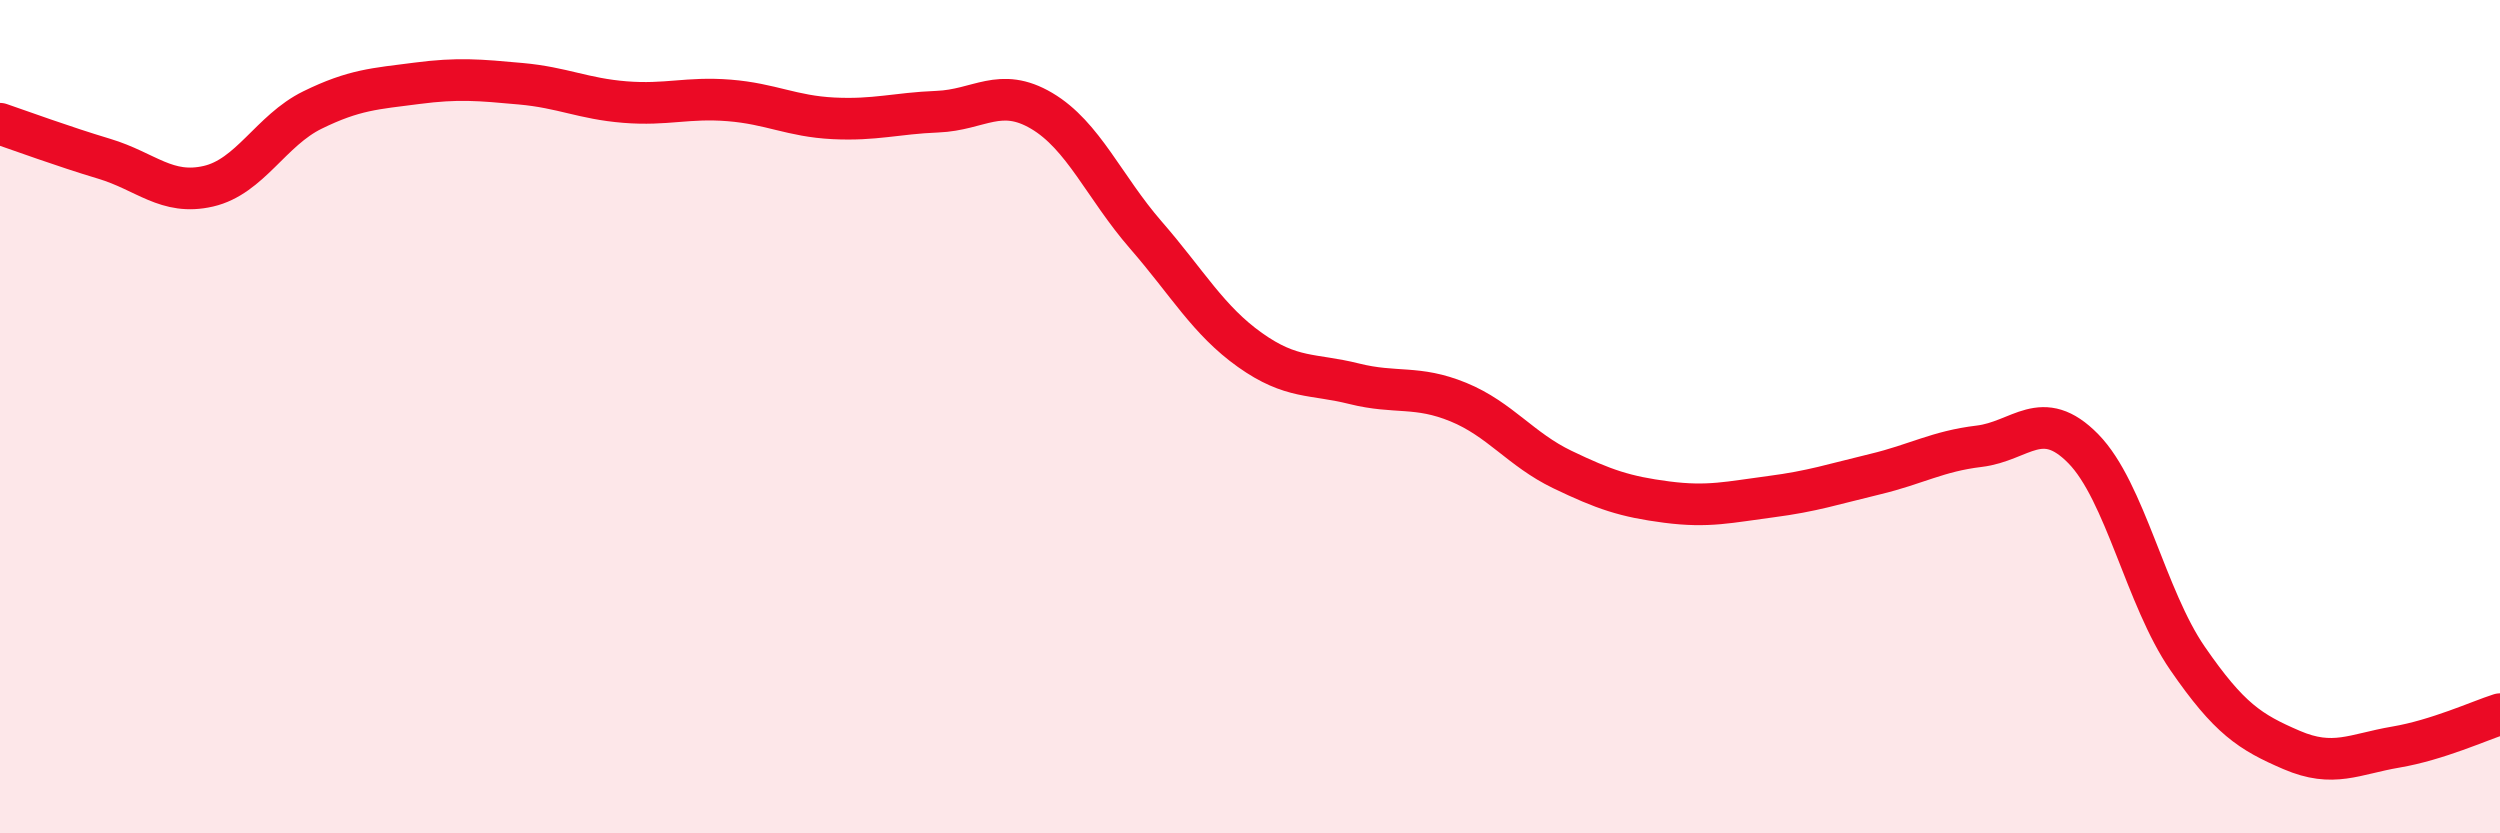
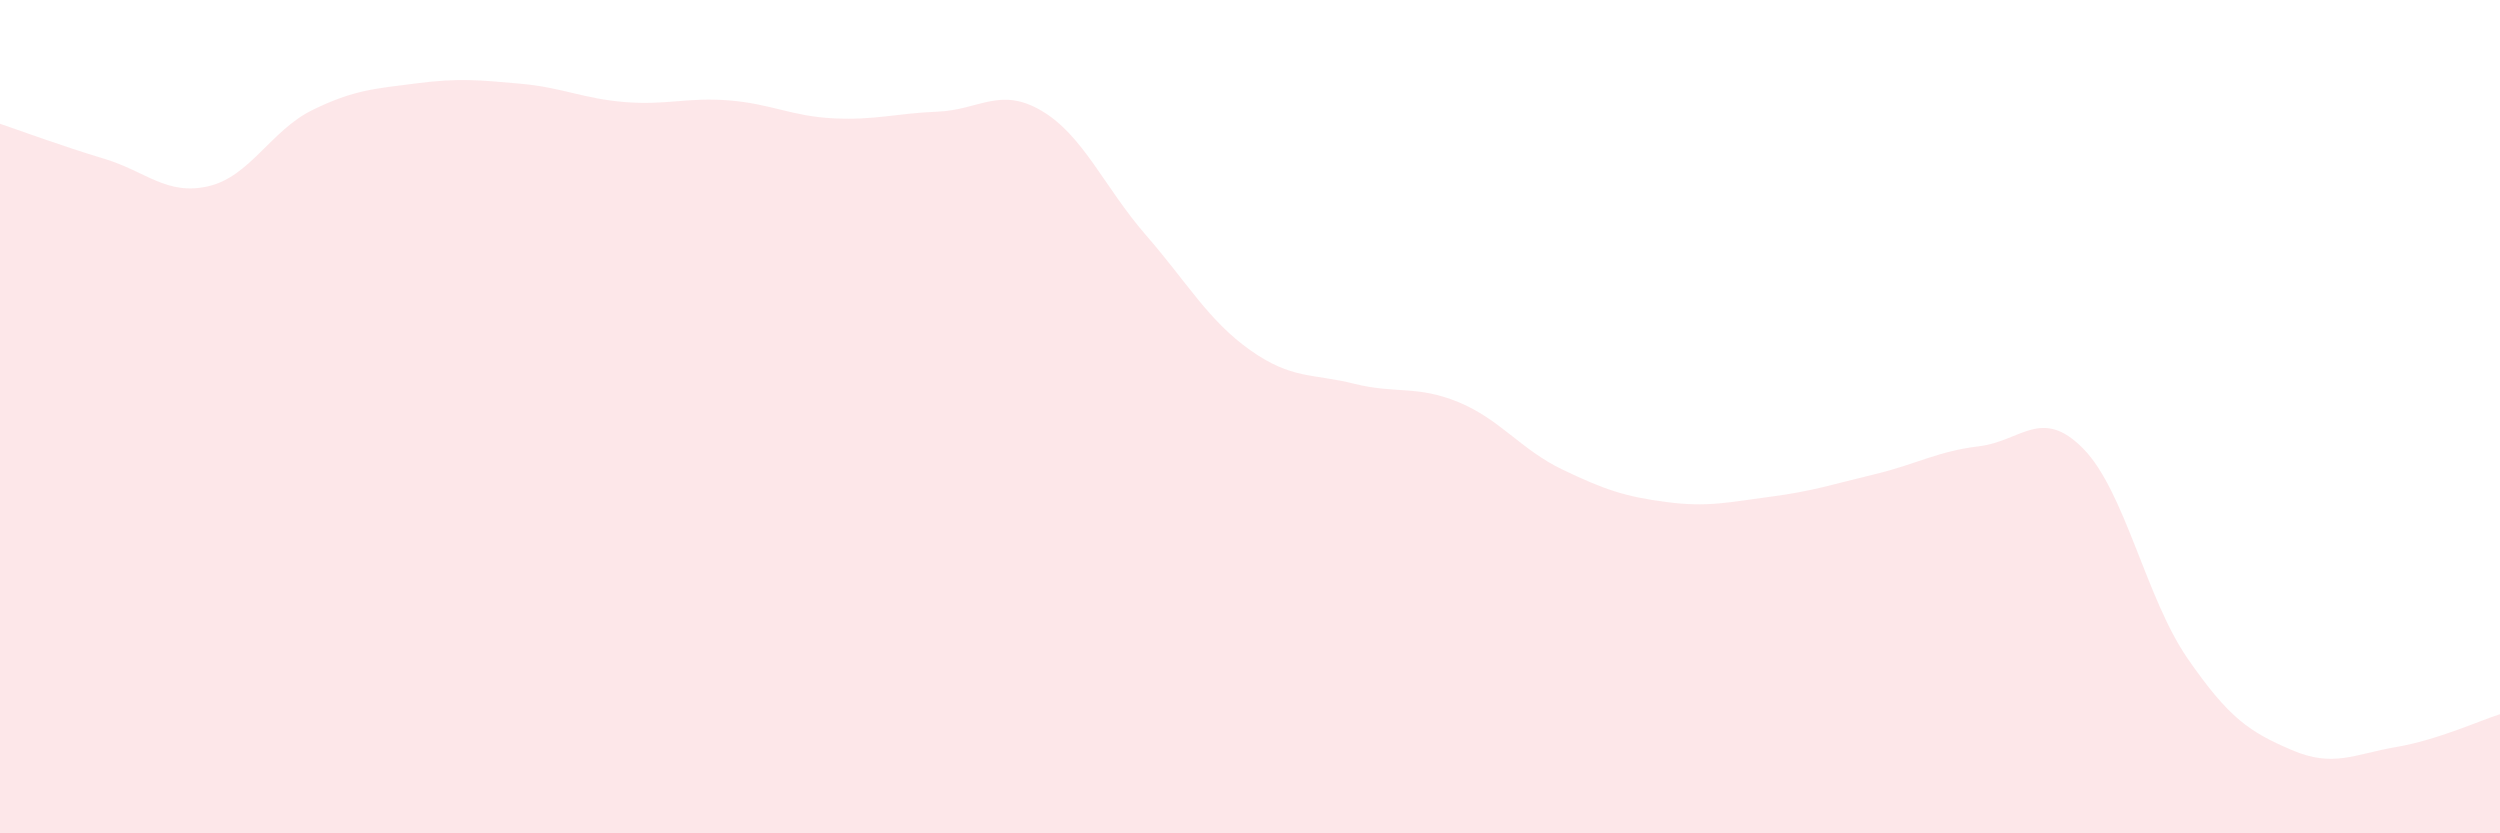
<svg xmlns="http://www.w3.org/2000/svg" width="60" height="20" viewBox="0 0 60 20">
  <path d="M 0,2.97 C 0.5,3.14 1.5,3.51 2.5,3.81 C 3.5,4.11 4,4.7 5,4.47 C 6,4.24 6.5,3.13 7.5,2.64 C 8.5,2.15 9,2.13 10,2 C 11,1.87 11.5,1.92 12.5,2.01 C 13.5,2.1 14,2.37 15,2.45 C 16,2.53 16.5,2.33 17.5,2.41 C 18.5,2.49 19,2.79 20,2.84 C 21,2.89 21.5,2.72 22.5,2.68 C 23.5,2.64 24,2.07 25,2.66 C 26,3.25 26.5,4.49 27.5,5.64 C 28.5,6.79 29,7.69 30,8.4 C 31,9.11 31.5,8.96 32.5,9.21 C 33.5,9.46 34,9.24 35,9.65 C 36,10.06 36.5,10.79 37.5,11.27 C 38.5,11.75 39,11.92 40,12.05 C 41,12.18 41.5,12.05 42.5,11.92 C 43.5,11.79 44,11.62 45,11.38 C 46,11.14 46.5,10.83 47.5,10.71 C 48.5,10.59 49,9.75 50,10.77 C 51,11.79 51.5,14.35 52.5,15.8 C 53.5,17.25 54,17.57 55,18 C 56,18.43 56.5,18.1 57.5,17.93 C 58.5,17.76 59.5,17.3 60,17.14L60 20L0 20Z" fill="#EB0A25" opacity="0.1" stroke-linecap="round" stroke-linejoin="round" />
-   <path d="M 0,2.97 C 0.5,3.14 1.5,3.51 2.5,3.81 C 3.5,4.11 4,4.7 5,4.47 C 6,4.24 6.5,3.13 7.5,2.64 C 8.5,2.15 9,2.13 10,2 C 11,1.87 11.5,1.92 12.5,2.01 C 13.5,2.1 14,2.37 15,2.45 C 16,2.53 16.5,2.33 17.5,2.41 C 18.5,2.49 19,2.79 20,2.84 C 21,2.89 21.5,2.72 22.5,2.68 C 23.5,2.64 24,2.07 25,2.66 C 26,3.25 26.5,4.49 27.5,5.64 C 28.5,6.79 29,7.69 30,8.4 C 31,9.11 31.5,8.96 32.5,9.21 C 33.5,9.46 34,9.24 35,9.65 C 36,10.06 36.5,10.79 37.5,11.27 C 38.5,11.75 39,11.92 40,12.05 C 41,12.18 41.5,12.05 42.5,11.92 C 43.5,11.79 44,11.62 45,11.38 C 46,11.14 46.5,10.83 47.5,10.71 C 48.5,10.59 49,9.75 50,10.77 C 51,11.79 51.5,14.35 52.5,15.8 C 53.5,17.25 54,17.57 55,18 C 56,18.43 56.5,18.1 57.5,17.93 C 58.5,17.76 59.5,17.3 60,17.14" stroke="#EB0A25" stroke-width="1" fill="none" stroke-linecap="round" stroke-linejoin="round" />
</svg>